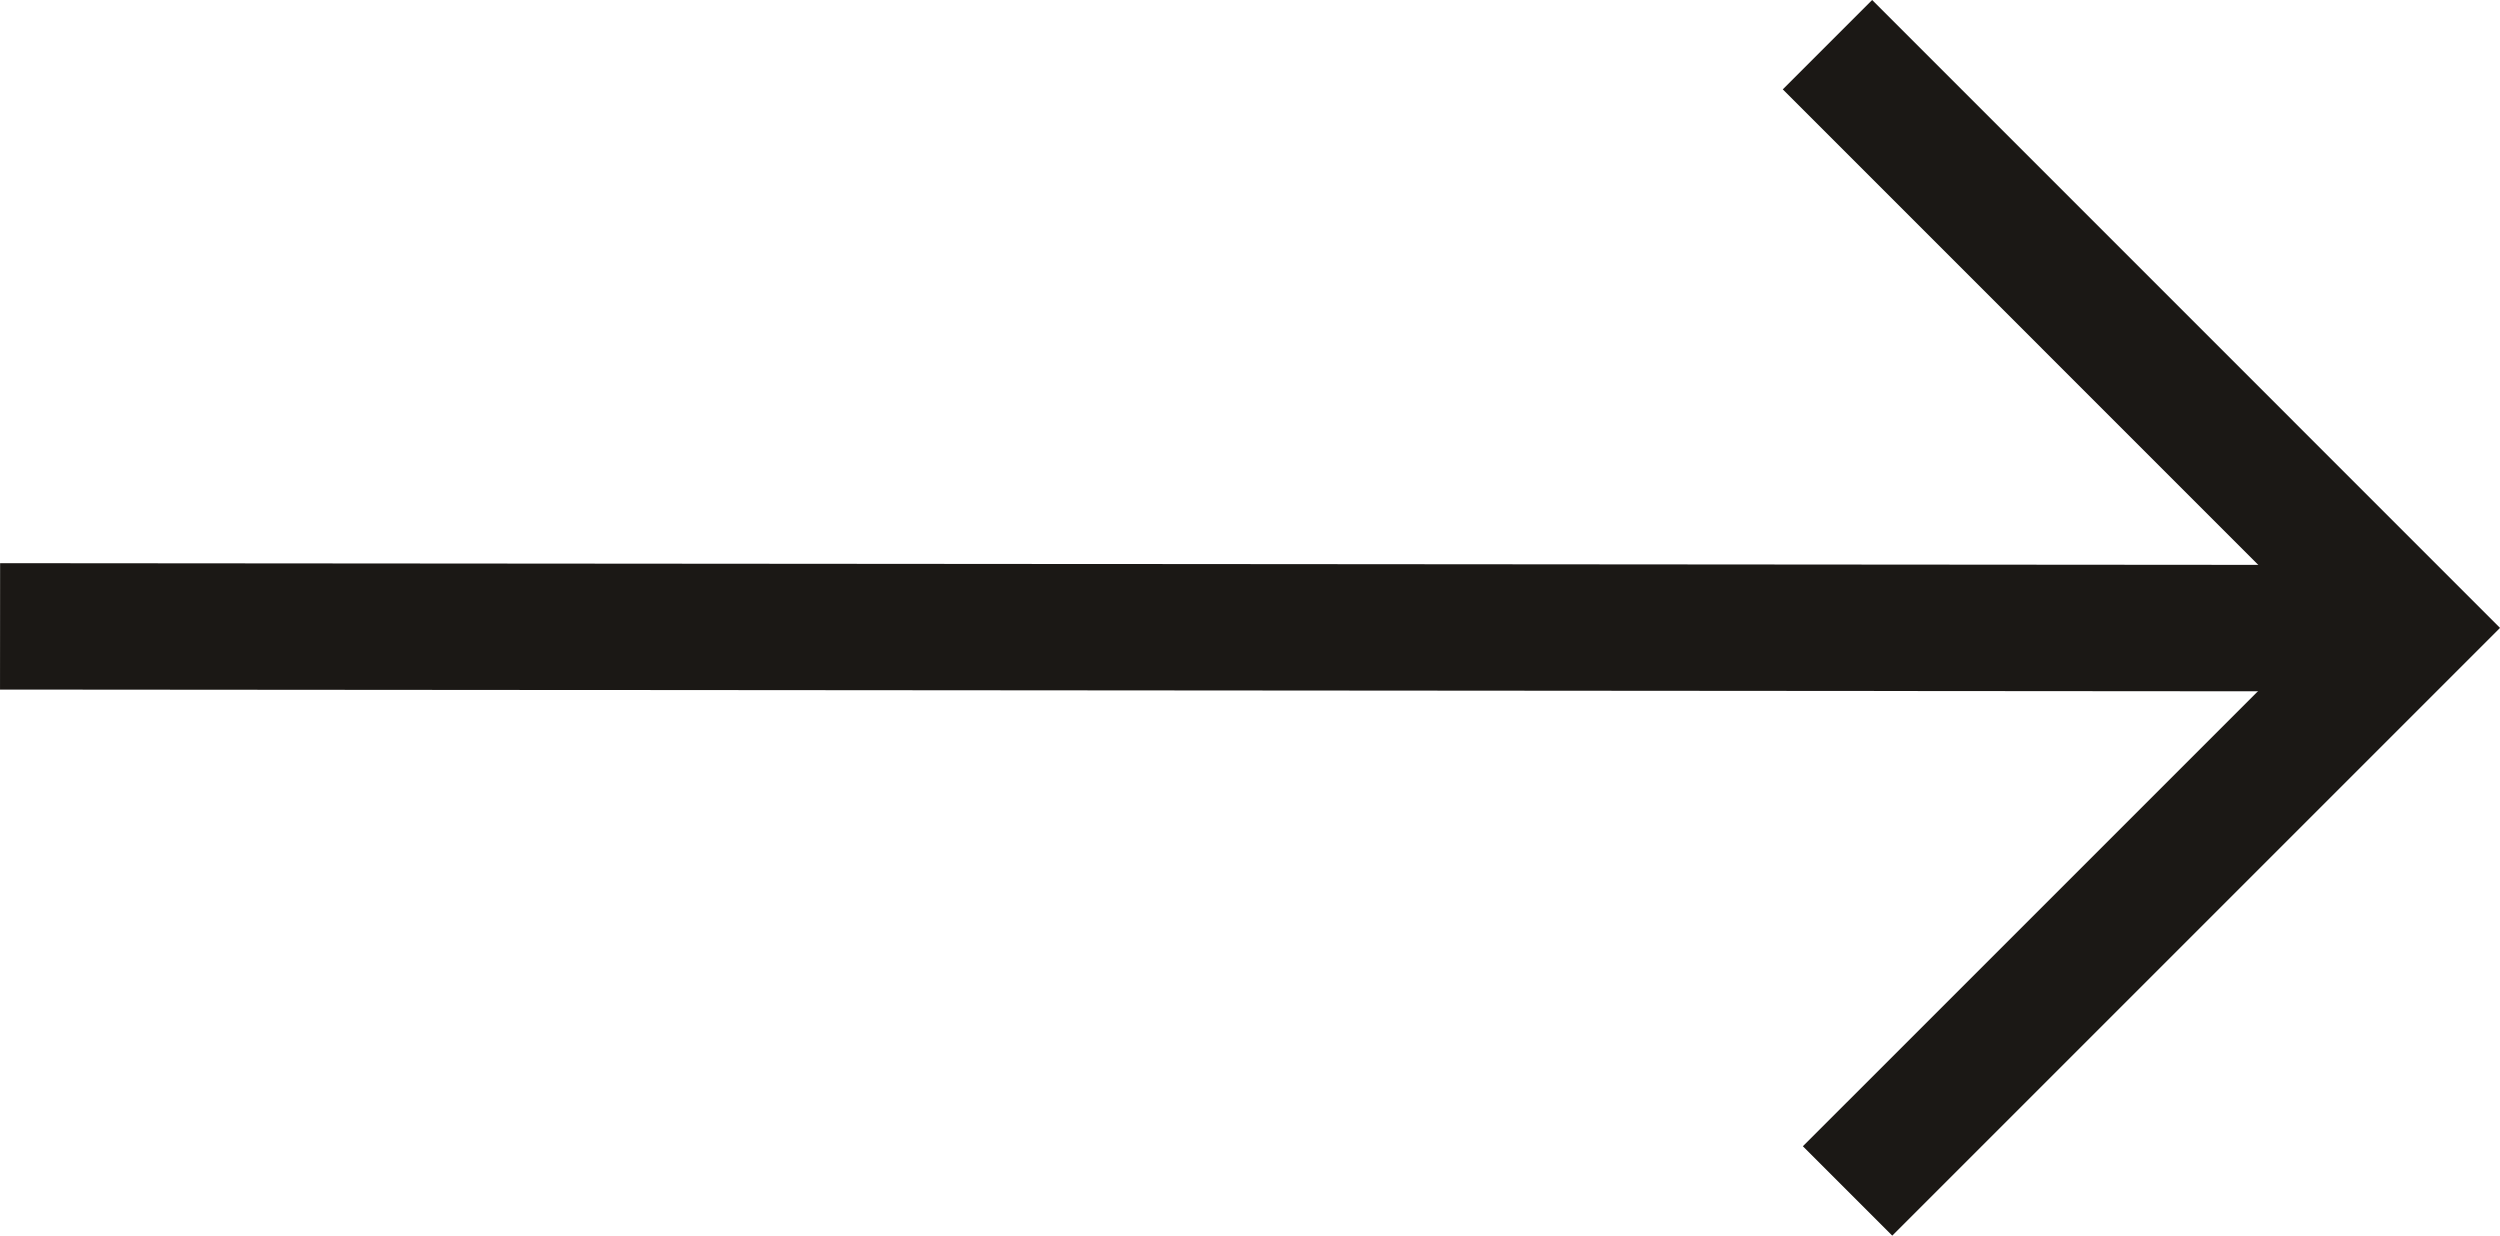
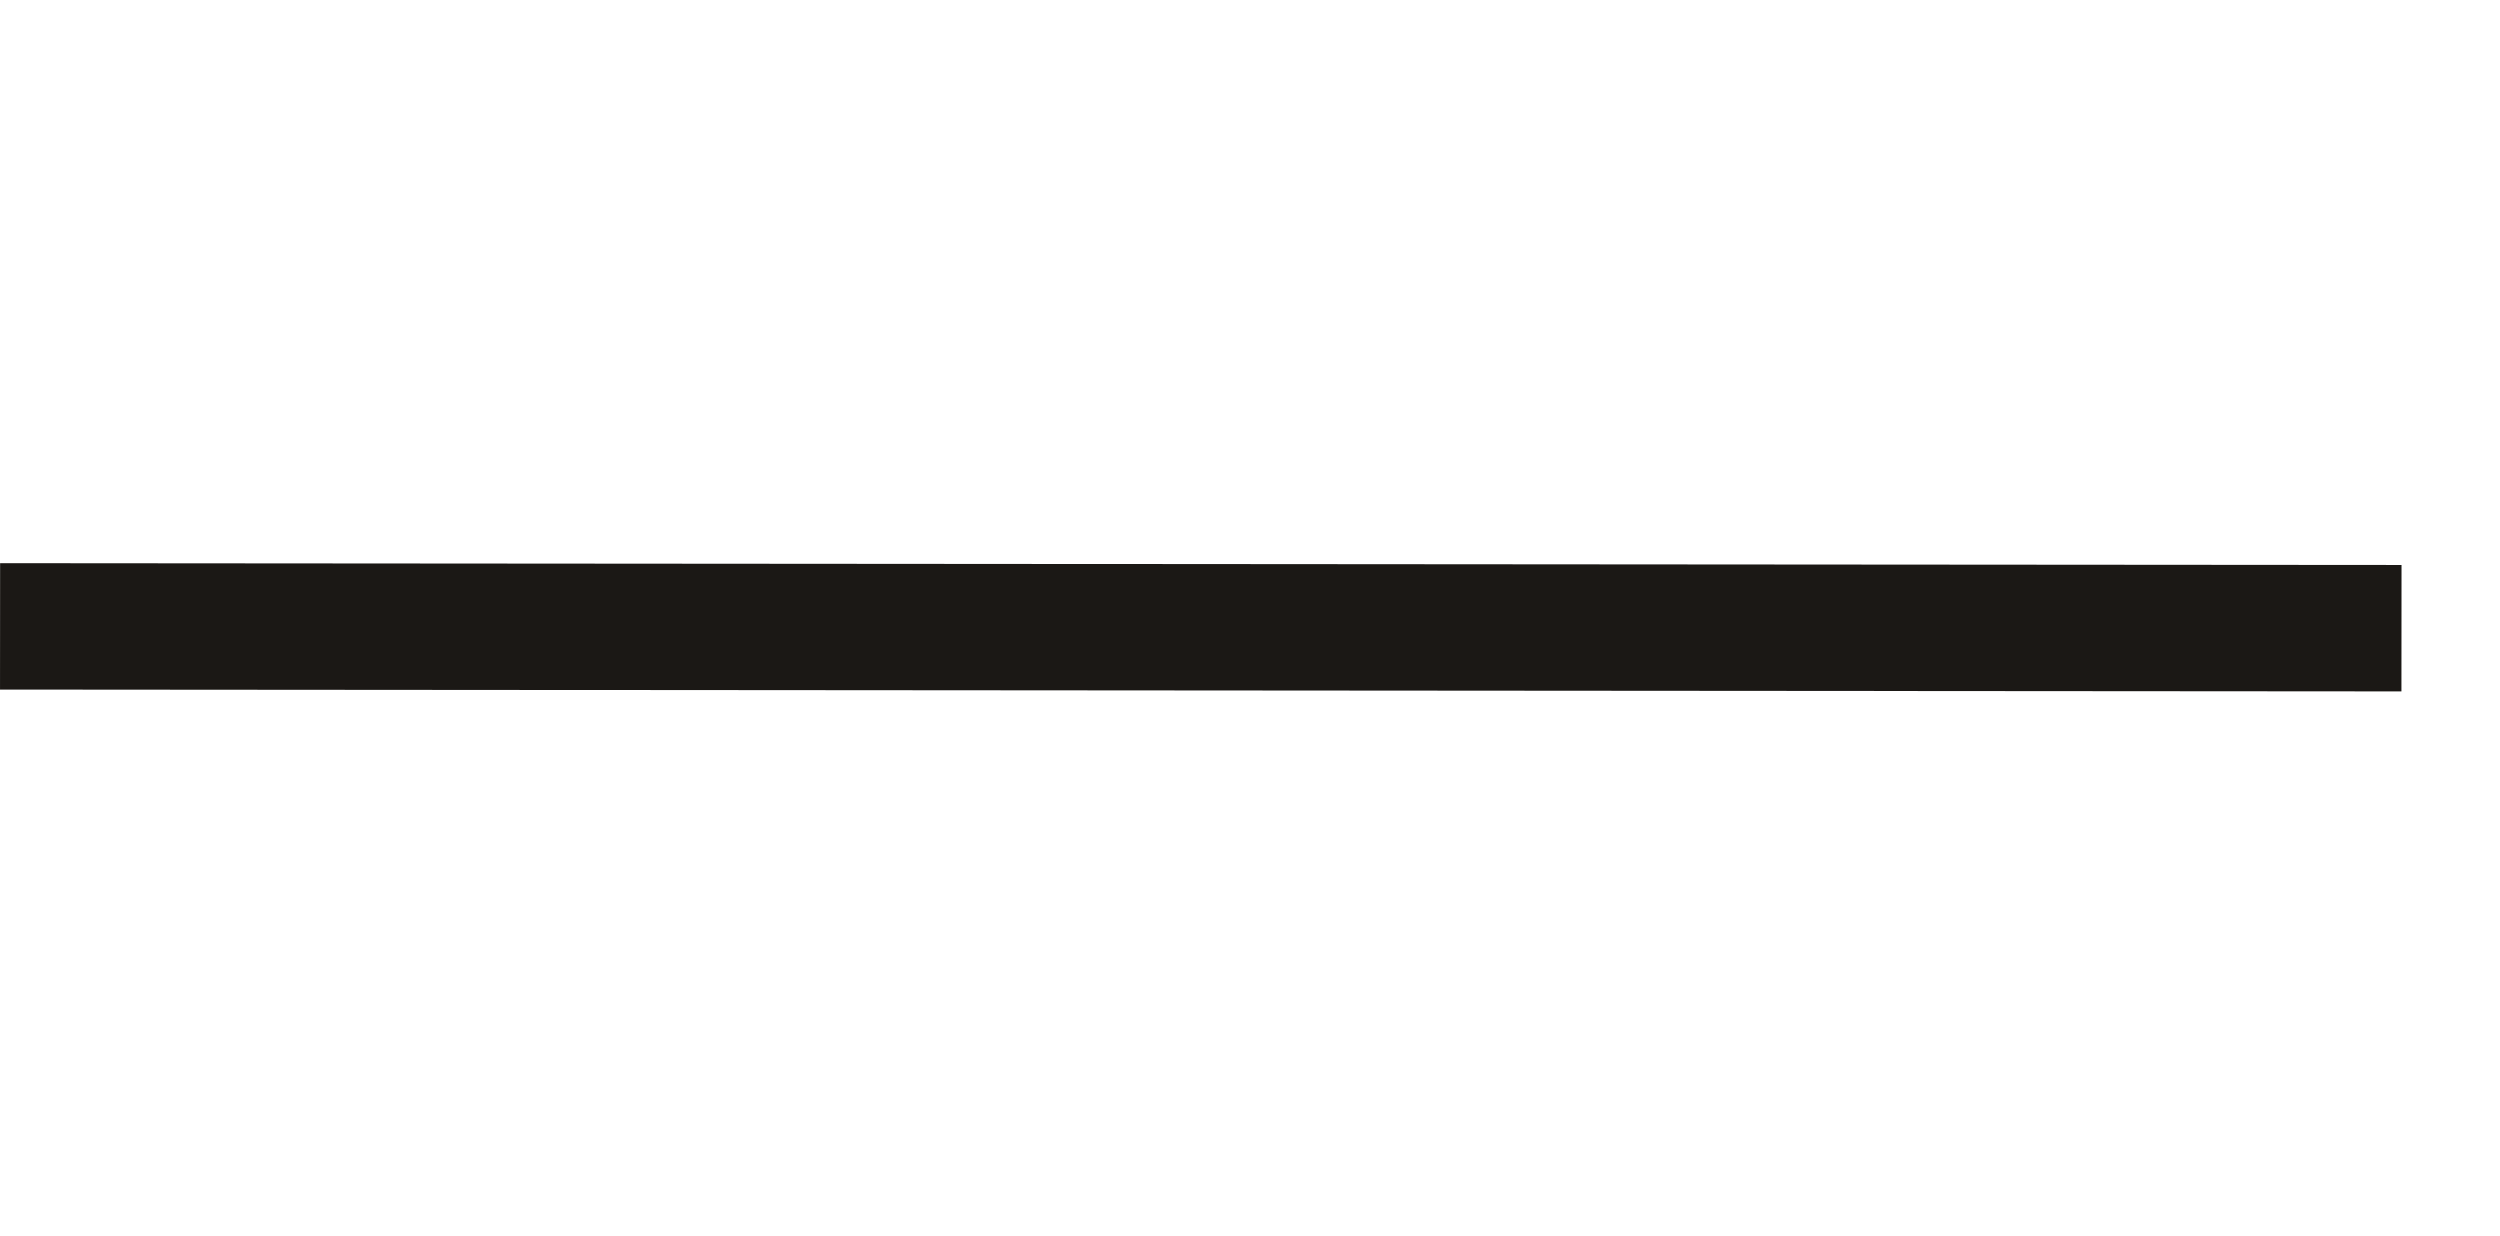
<svg xmlns="http://www.w3.org/2000/svg" viewBox="0 0 791.22 391.07">
  <defs>
    <style>.cls-1{fill:none;stroke:#1b1815;stroke-miterlimit:10;stroke-width:40px;}</style>
  </defs>
  <title>стрелка черный 40 px</title>
  <g id="Слой_2" data-name="Слой 2">
    <g id="Слой_1-2" data-name="Слой 1">
-       <polyline class="cls-1" points="578.37 14.14 762.94 198.72 584.73 376.92" />
      <line class="cls-1" x1="0.02" y1="198.24" x2="760.04" y2="198.82" />
    </g>
  </g>
</svg>